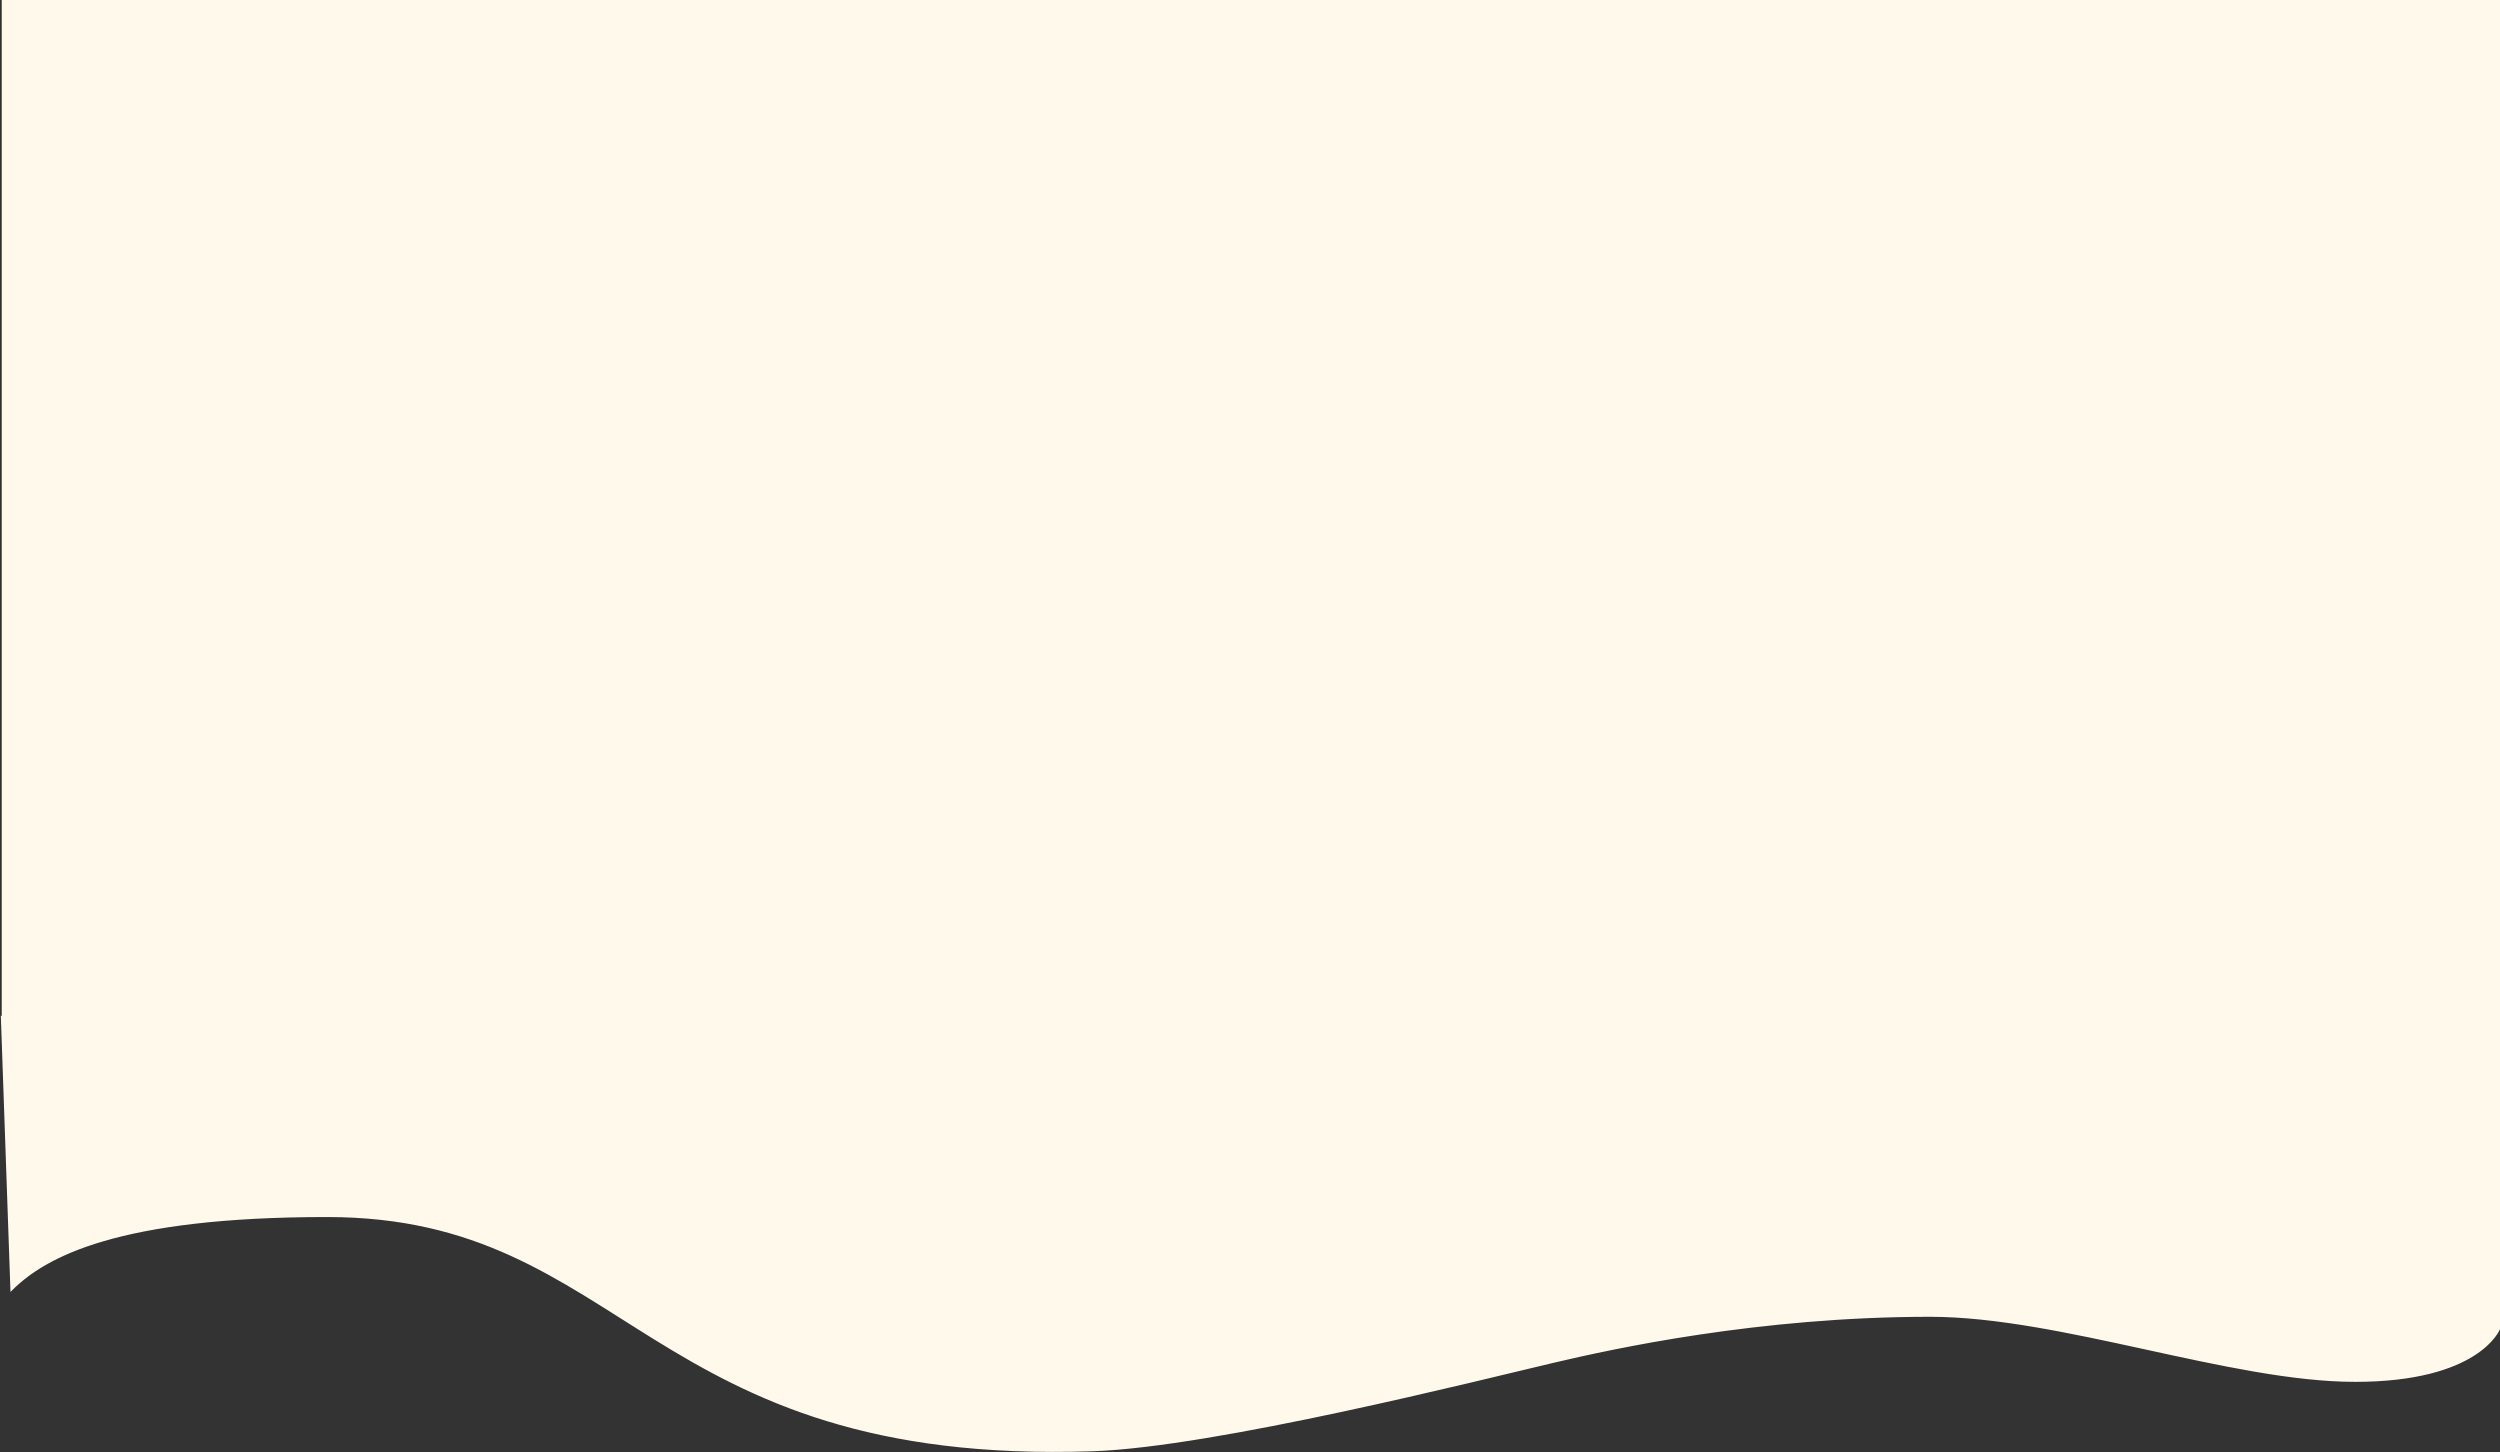
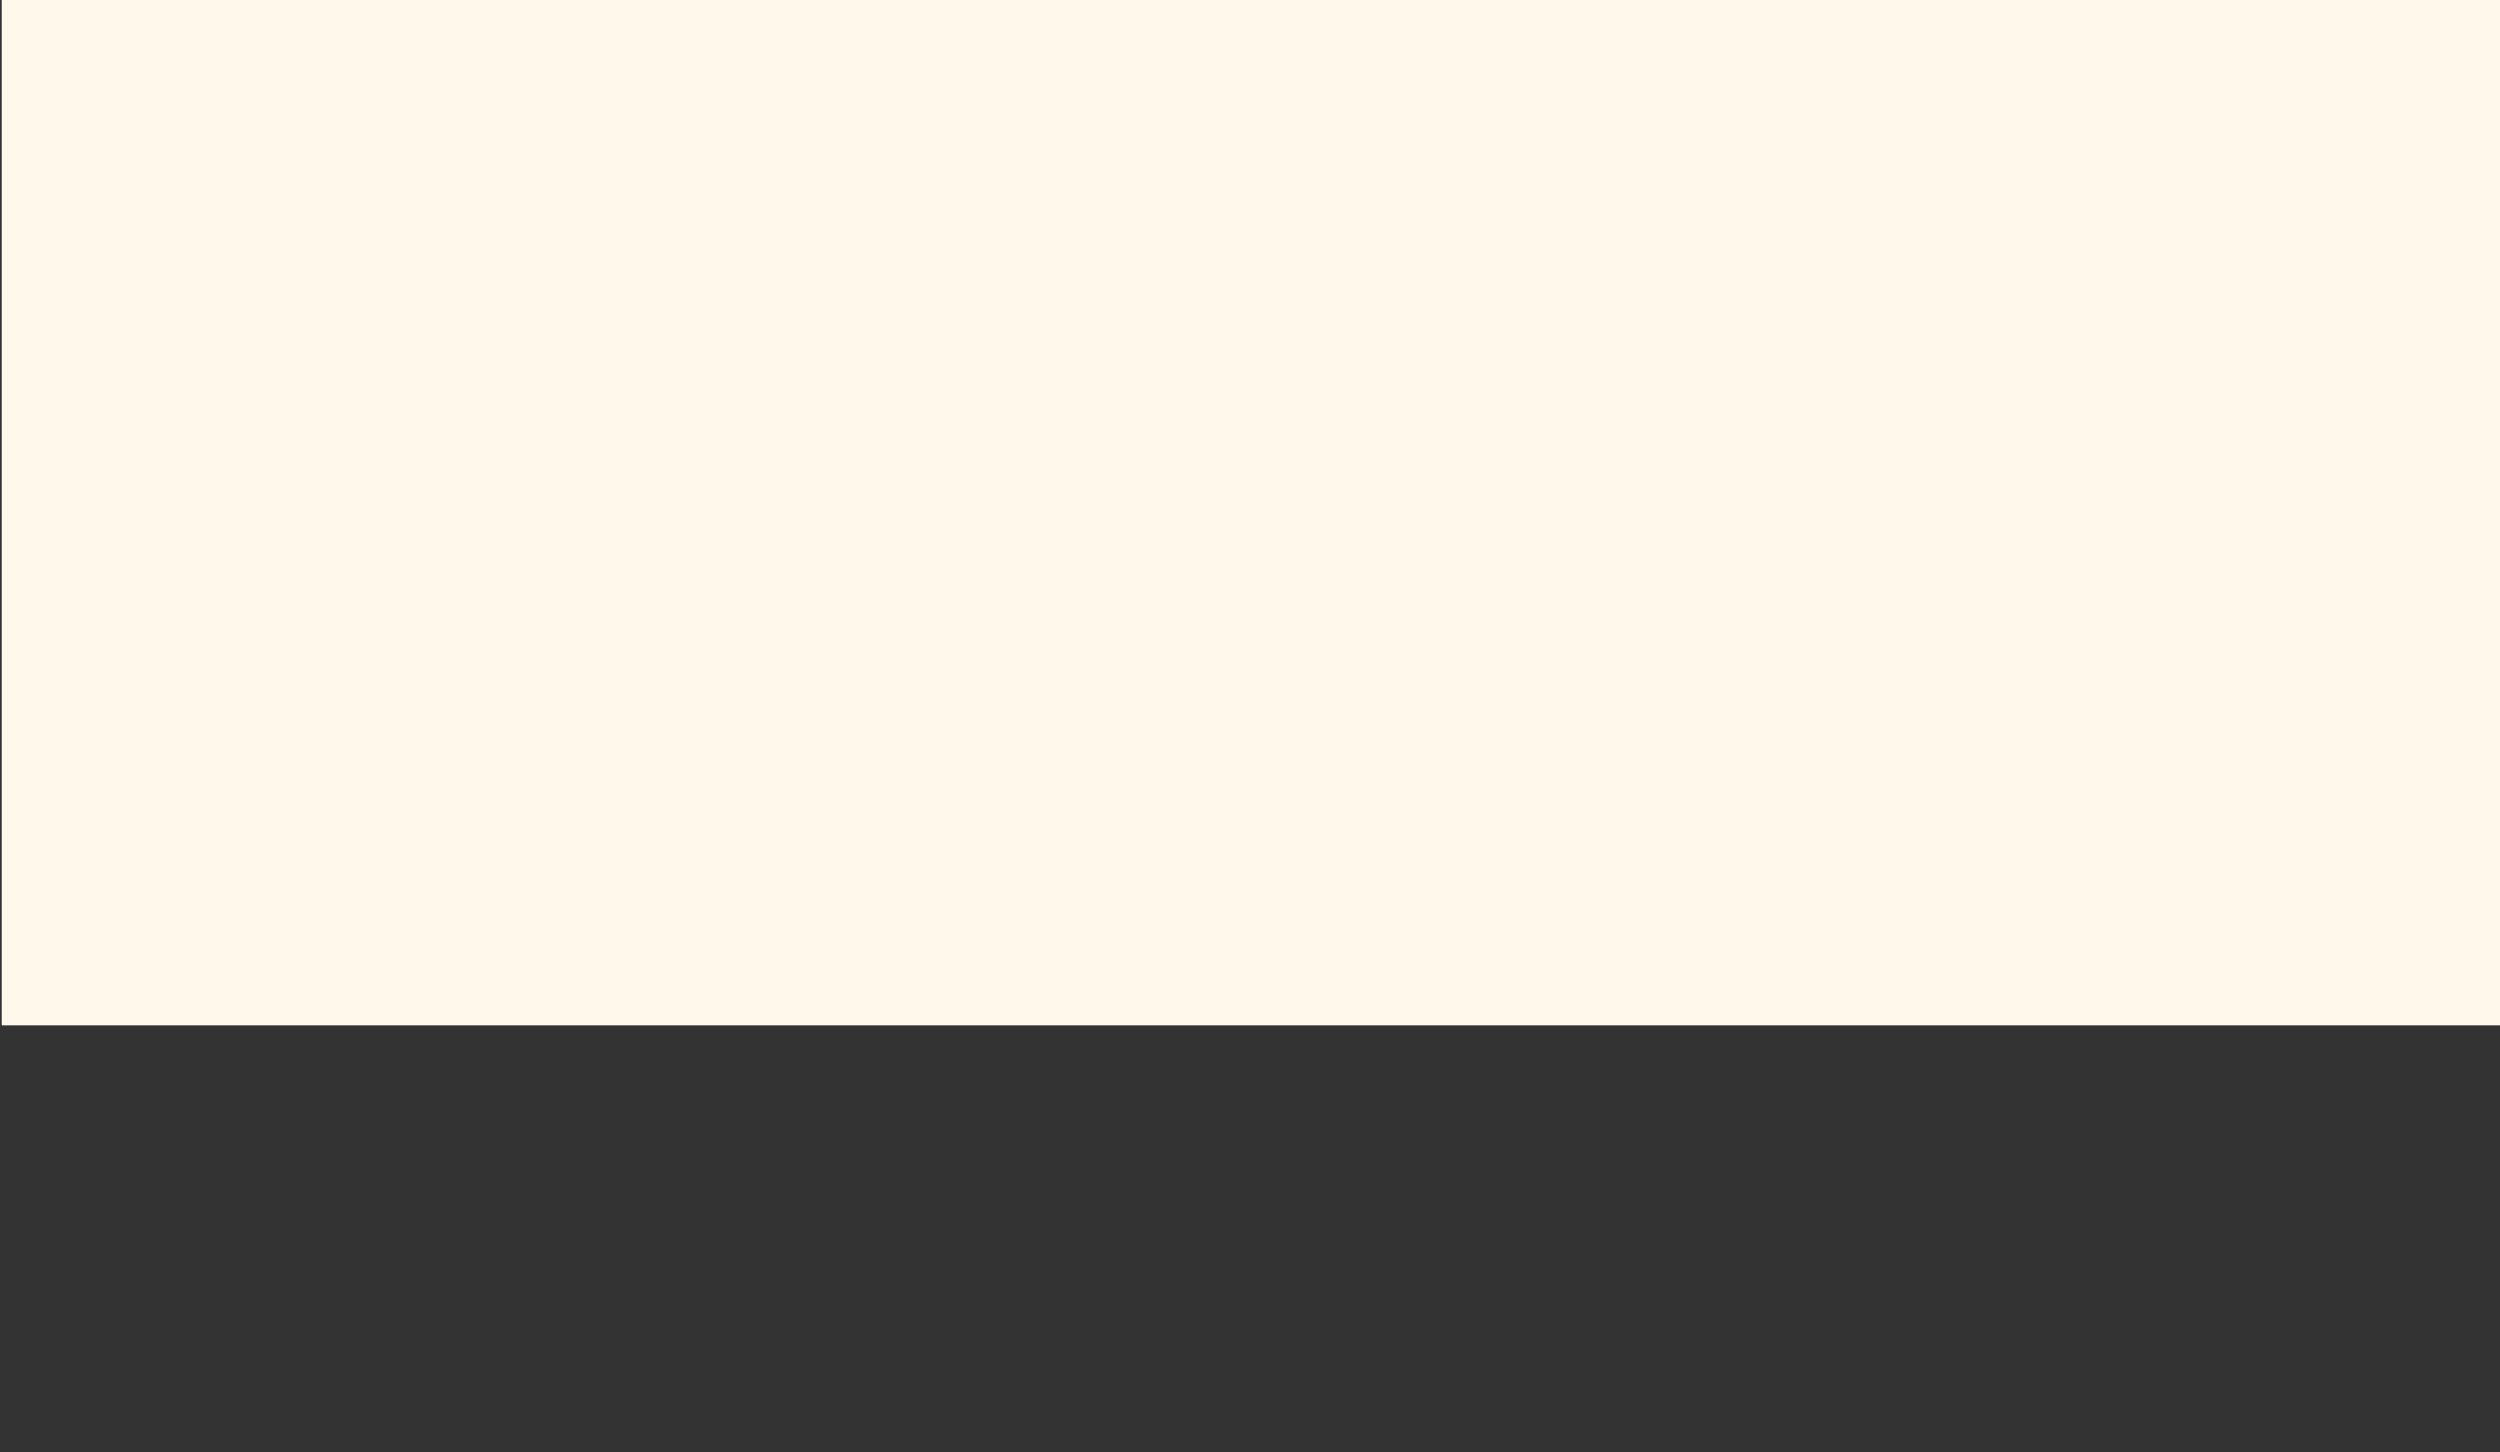
<svg xmlns="http://www.w3.org/2000/svg" width="1441" height="837" viewBox="0 0 1441 837" fill="none">
  <rect x="0" y="0" width="1441" height="837" fill="#333333" stroke="none" />
-   <path d="M1440.5 766V703.5V581L1 586L6.5 743.5C26 724 68 701 188.5 701C362.122 701 372 844.788 630 836C700.074 833.613 853 795 895.5 785C929.5 777 1013.5 758.5 1112.5 758.5C1187.37 758.5 1286 796 1357.5 796C1429 796 1440.5 766 1440.5 766Z" fill="#FFF9EC" stroke="#FFF9EC" />
  <rect x="1" width="1440" height="591" fill="#FFF9EC" />
</svg>